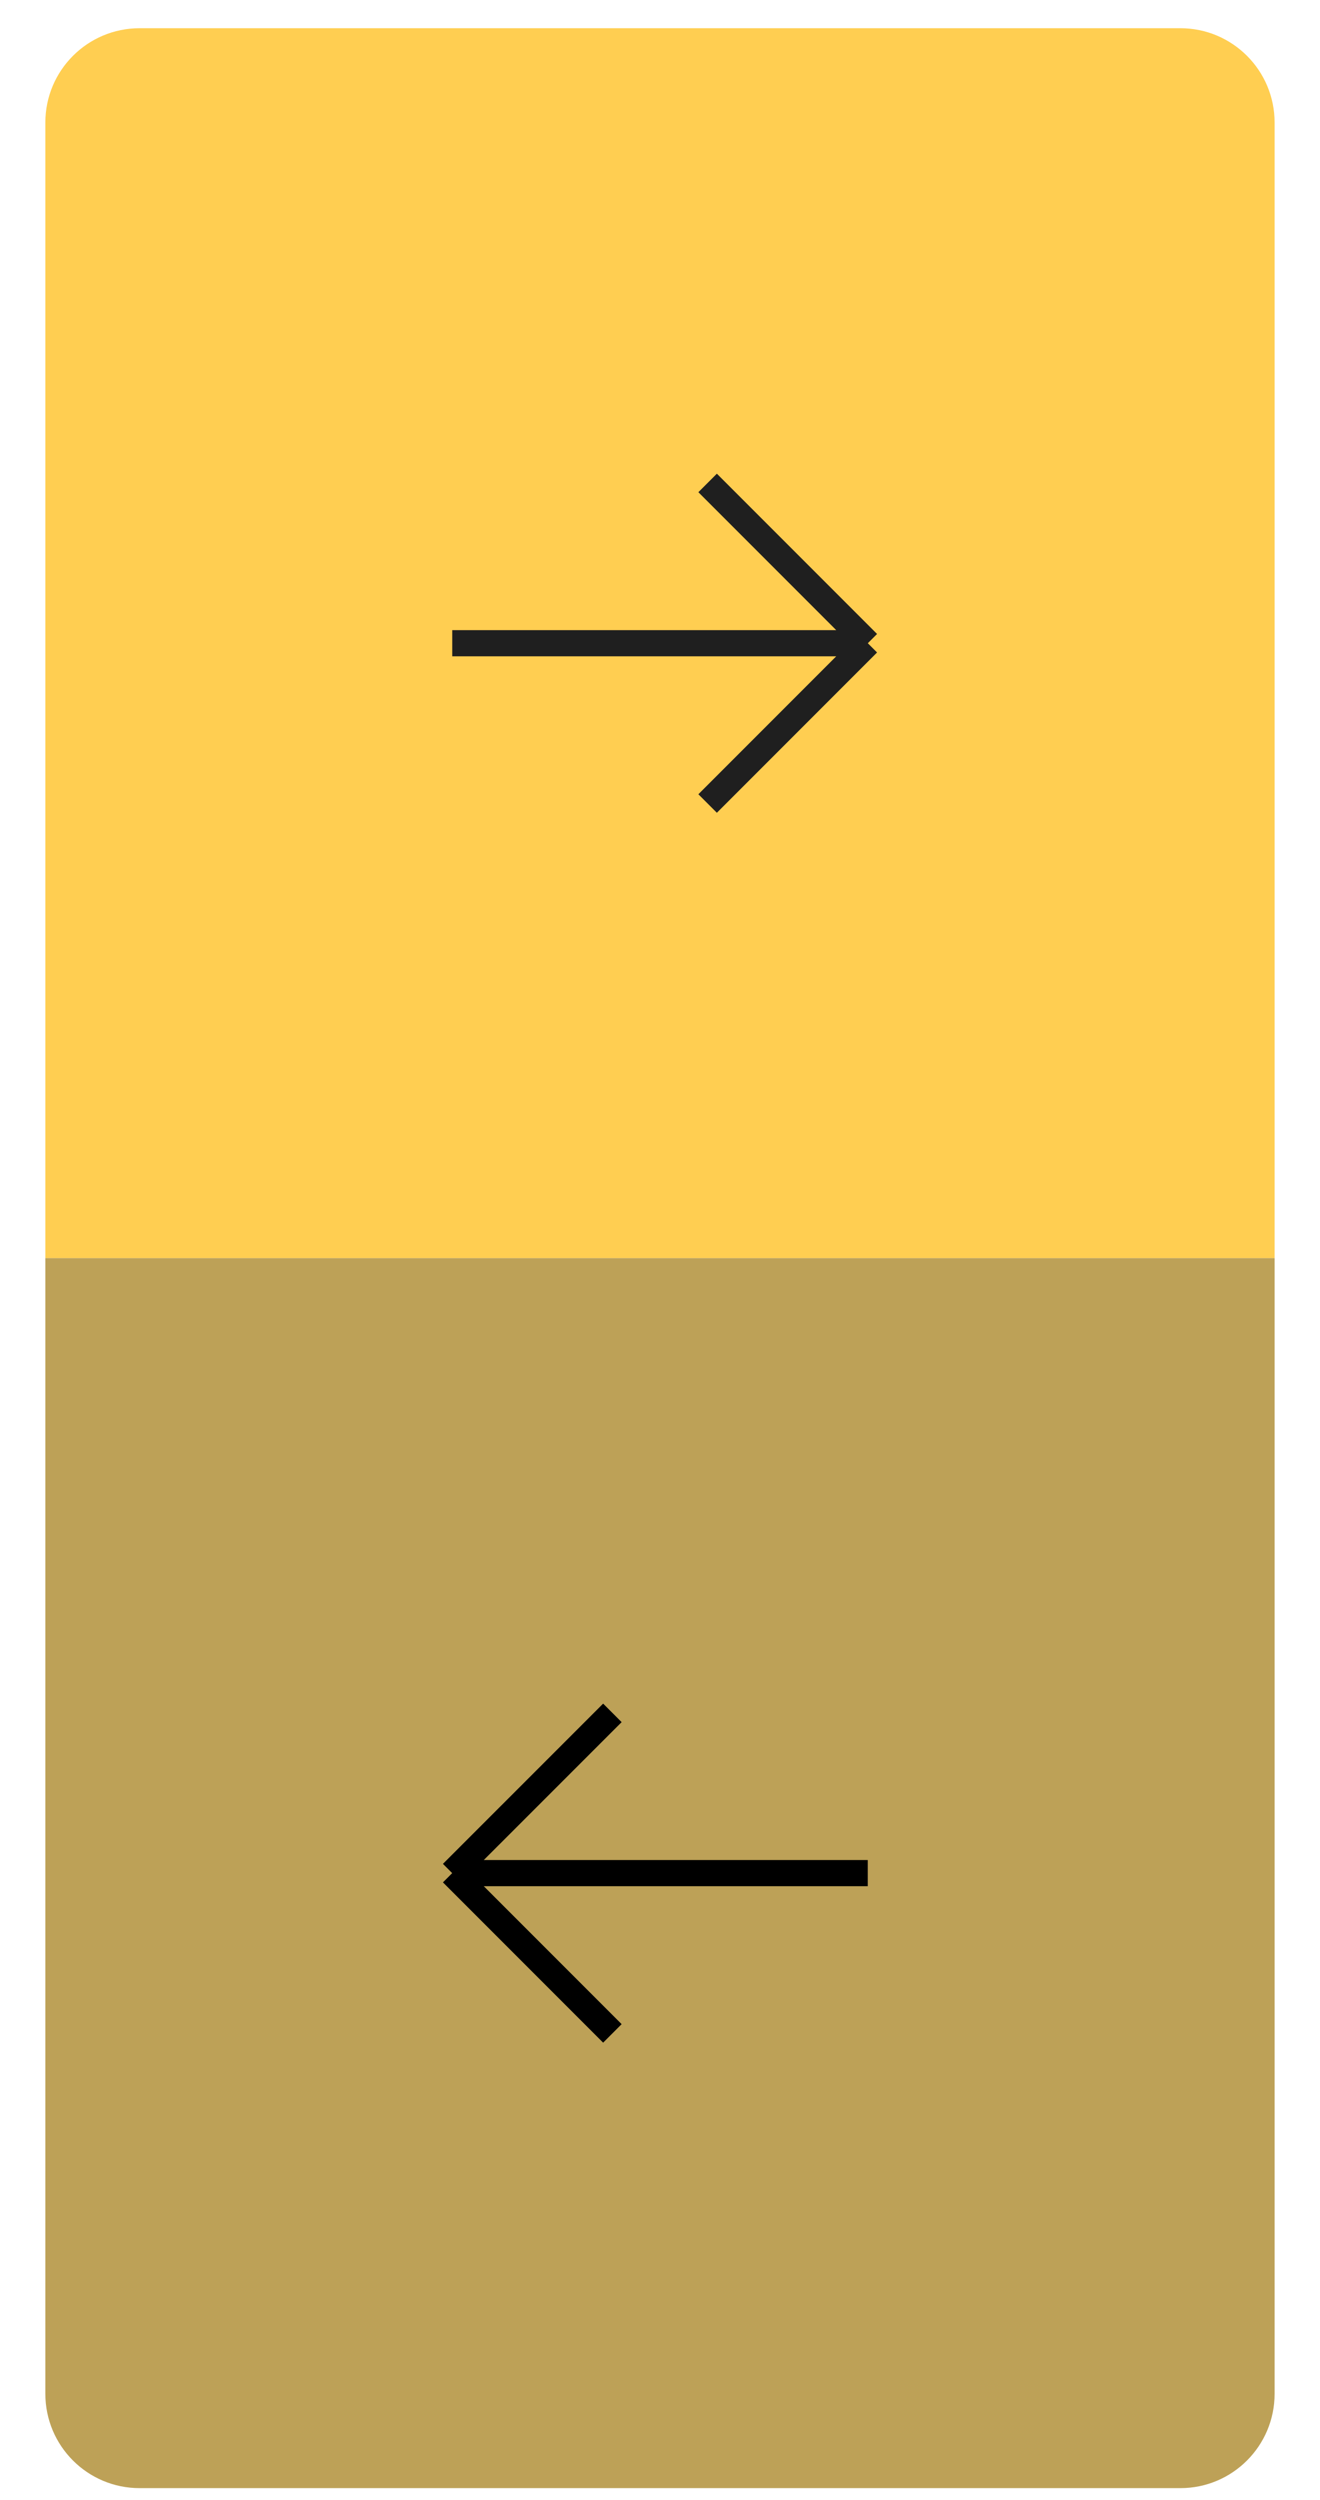
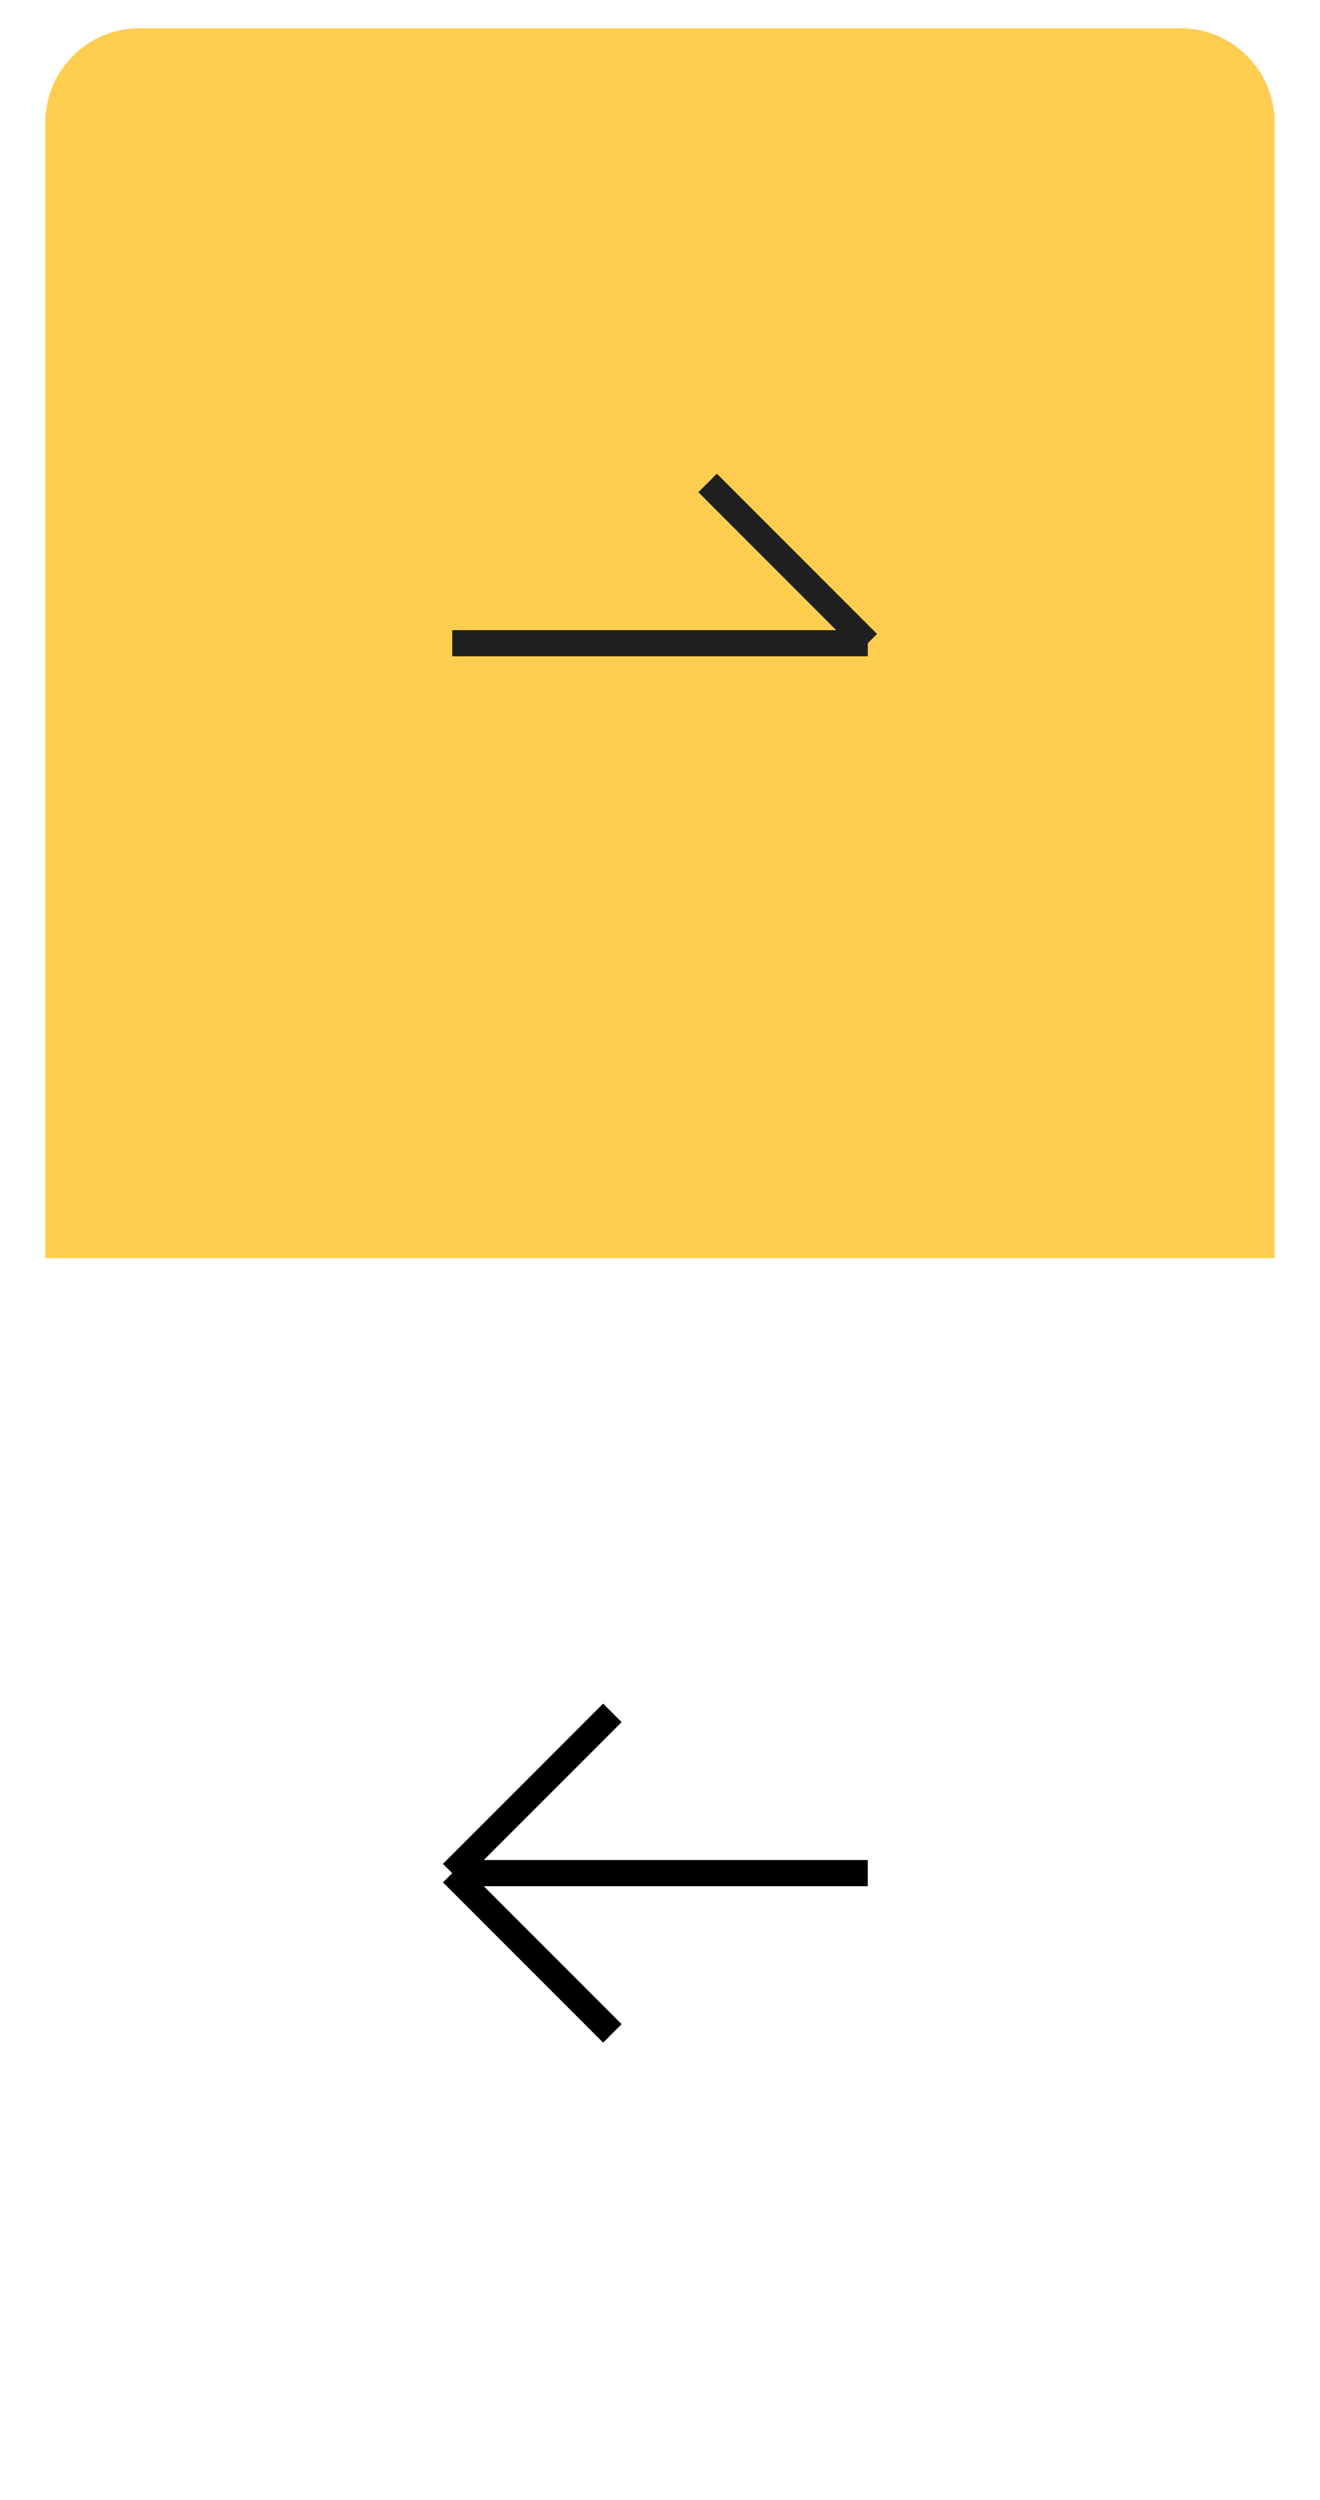
<svg xmlns="http://www.w3.org/2000/svg" width="28" height="53" viewBox="0 0 28 53" fill="none">
  <path d="M0.962 2.598C0.962 1.493 1.857 0.598 2.962 0.598H25.037C26.142 0.598 27.037 1.493 27.037 2.598V26.673H0.962V2.598Z" fill="#FFCE51" />
-   <path d="M0.962 26.672H27.037V50.747C27.037 51.852 26.142 52.747 25.037 52.747H2.962C1.857 52.747 0.962 51.852 0.962 50.747V26.672Z" fill="#BDA157" />
-   <path d="M15.01 10.238L18.408 13.636M18.408 13.636L15.01 17.034M18.408 13.636H9.593" stroke="#1F1F1F" stroke-width="0.555" />
+   <path d="M15.01 10.238L18.408 13.636M18.408 13.636M18.408 13.636H9.593" stroke="#1F1F1F" stroke-width="0.555" />
  <path d="M12.99 43.107L9.592 39.709M9.592 39.709L12.99 36.312M9.592 39.709L18.407 39.709" stroke="black" stroke-width="0.555" />
</svg>